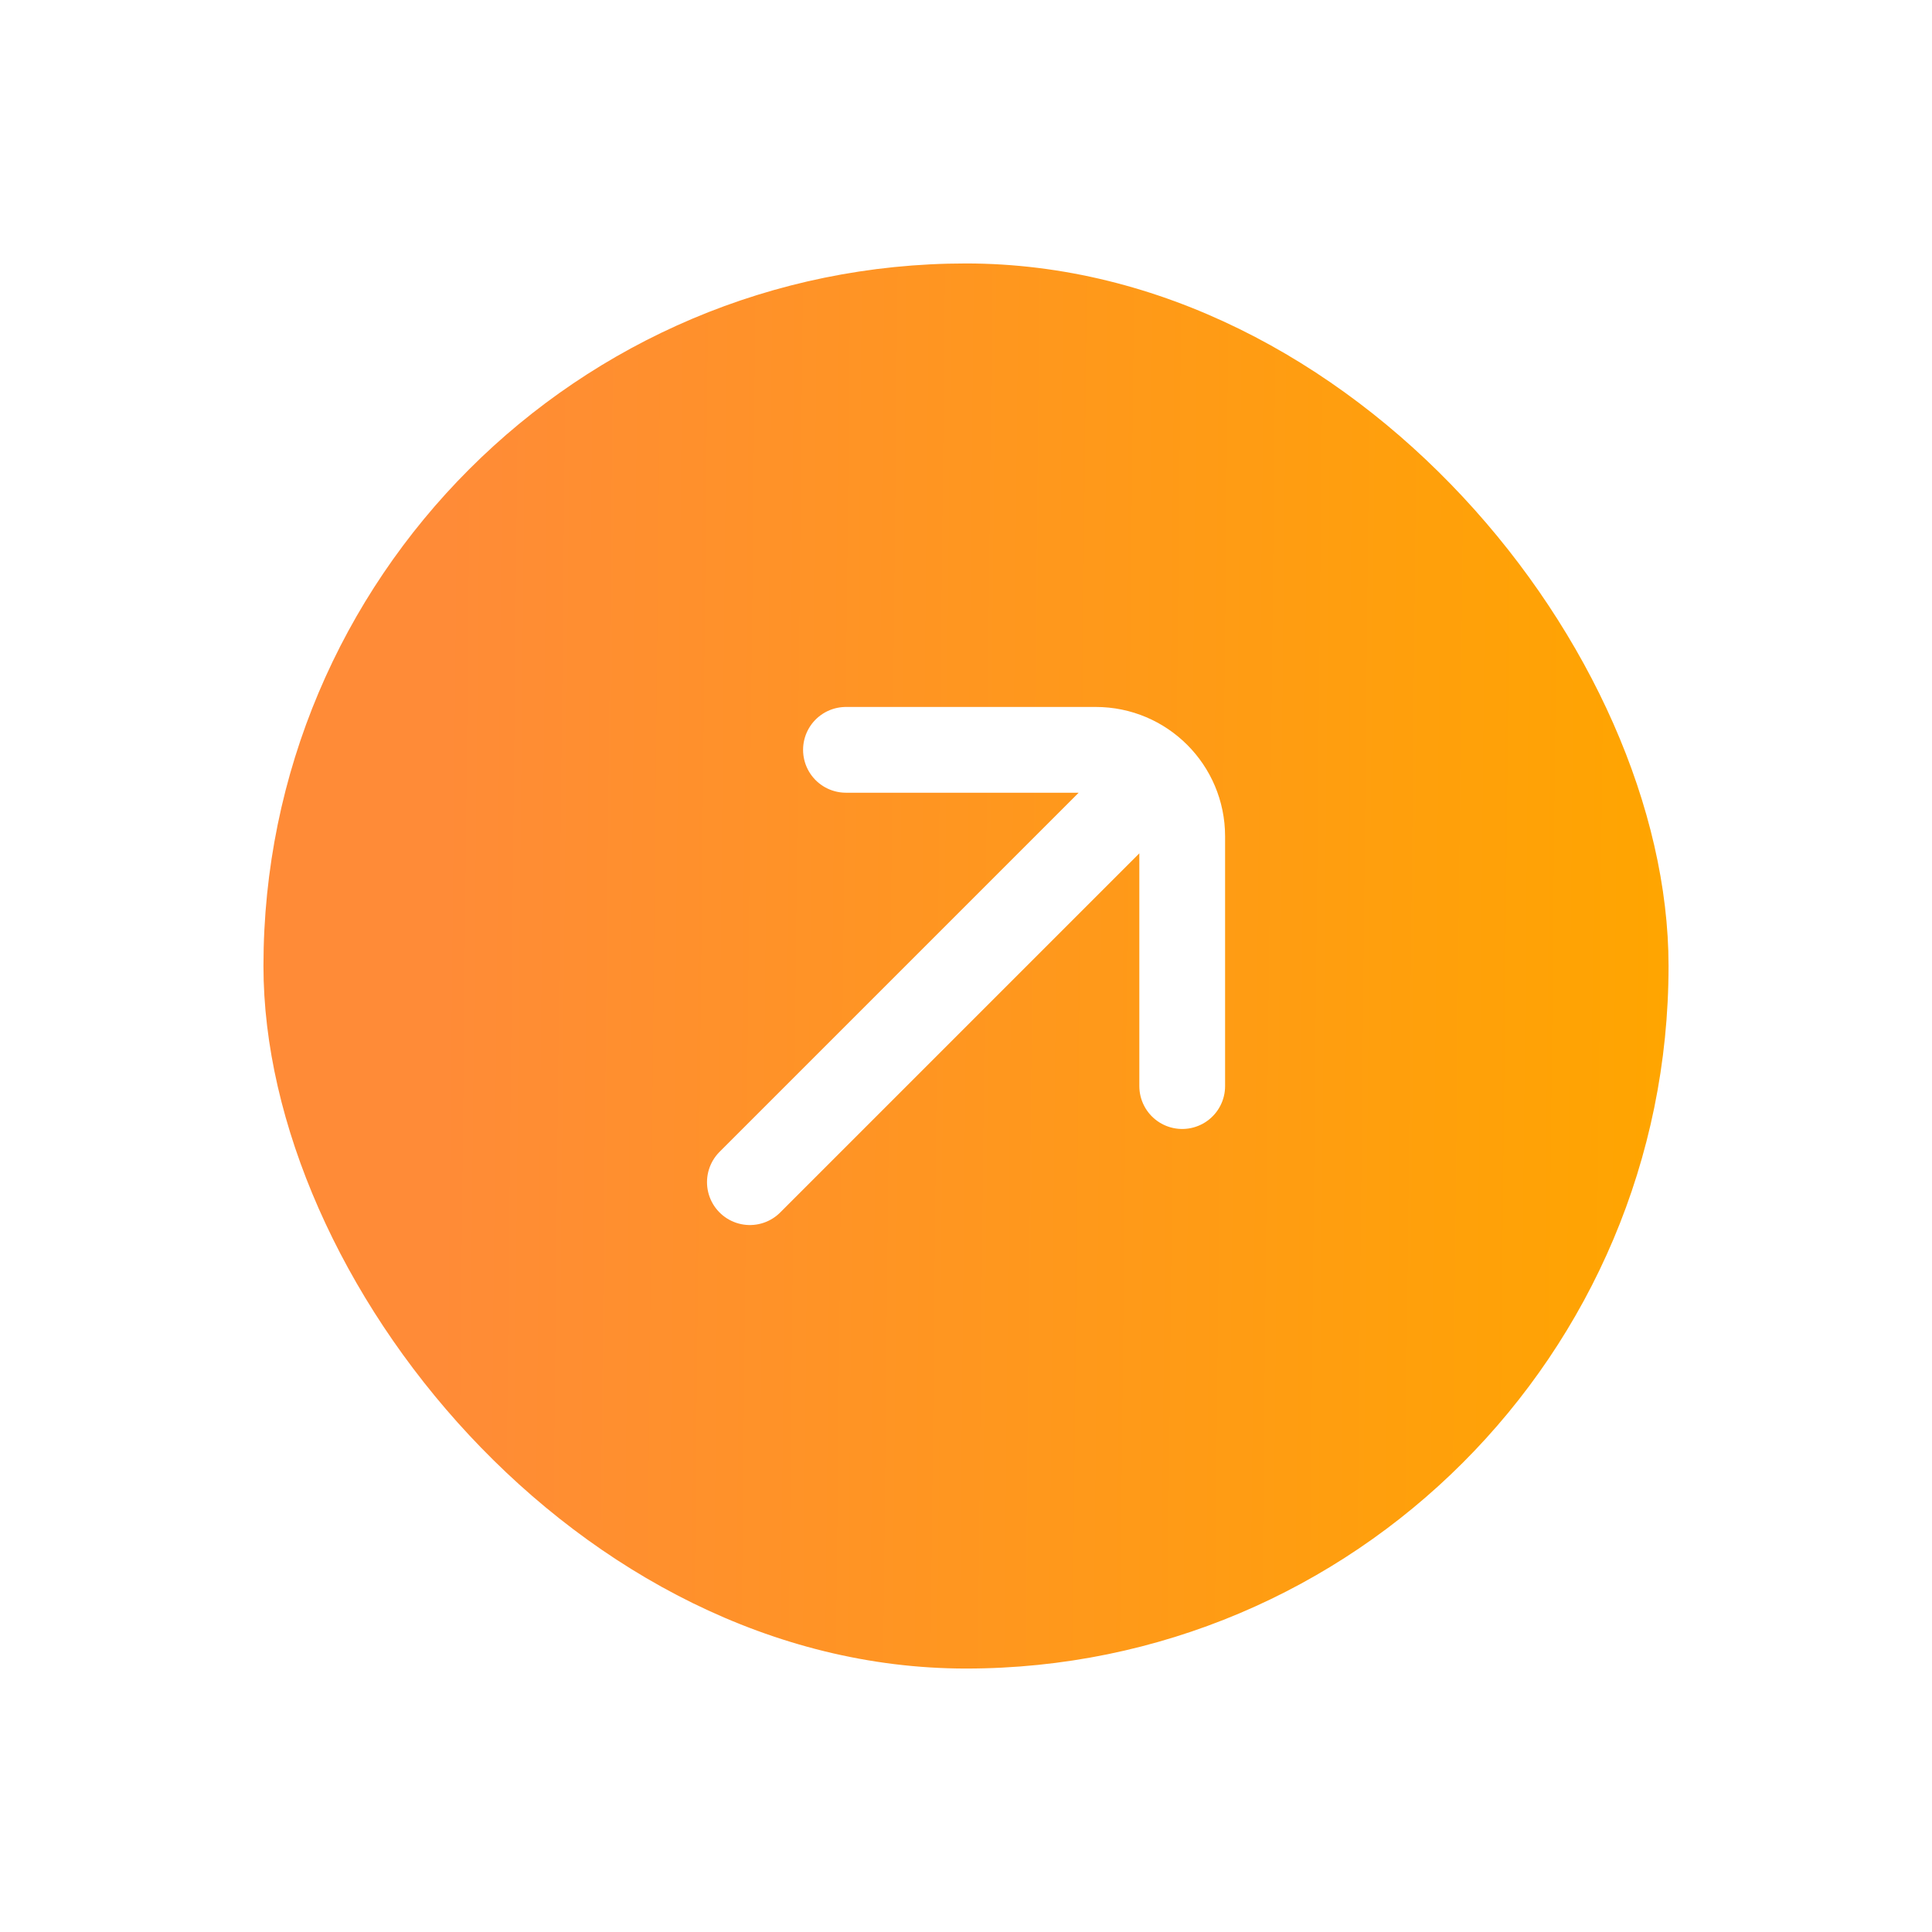
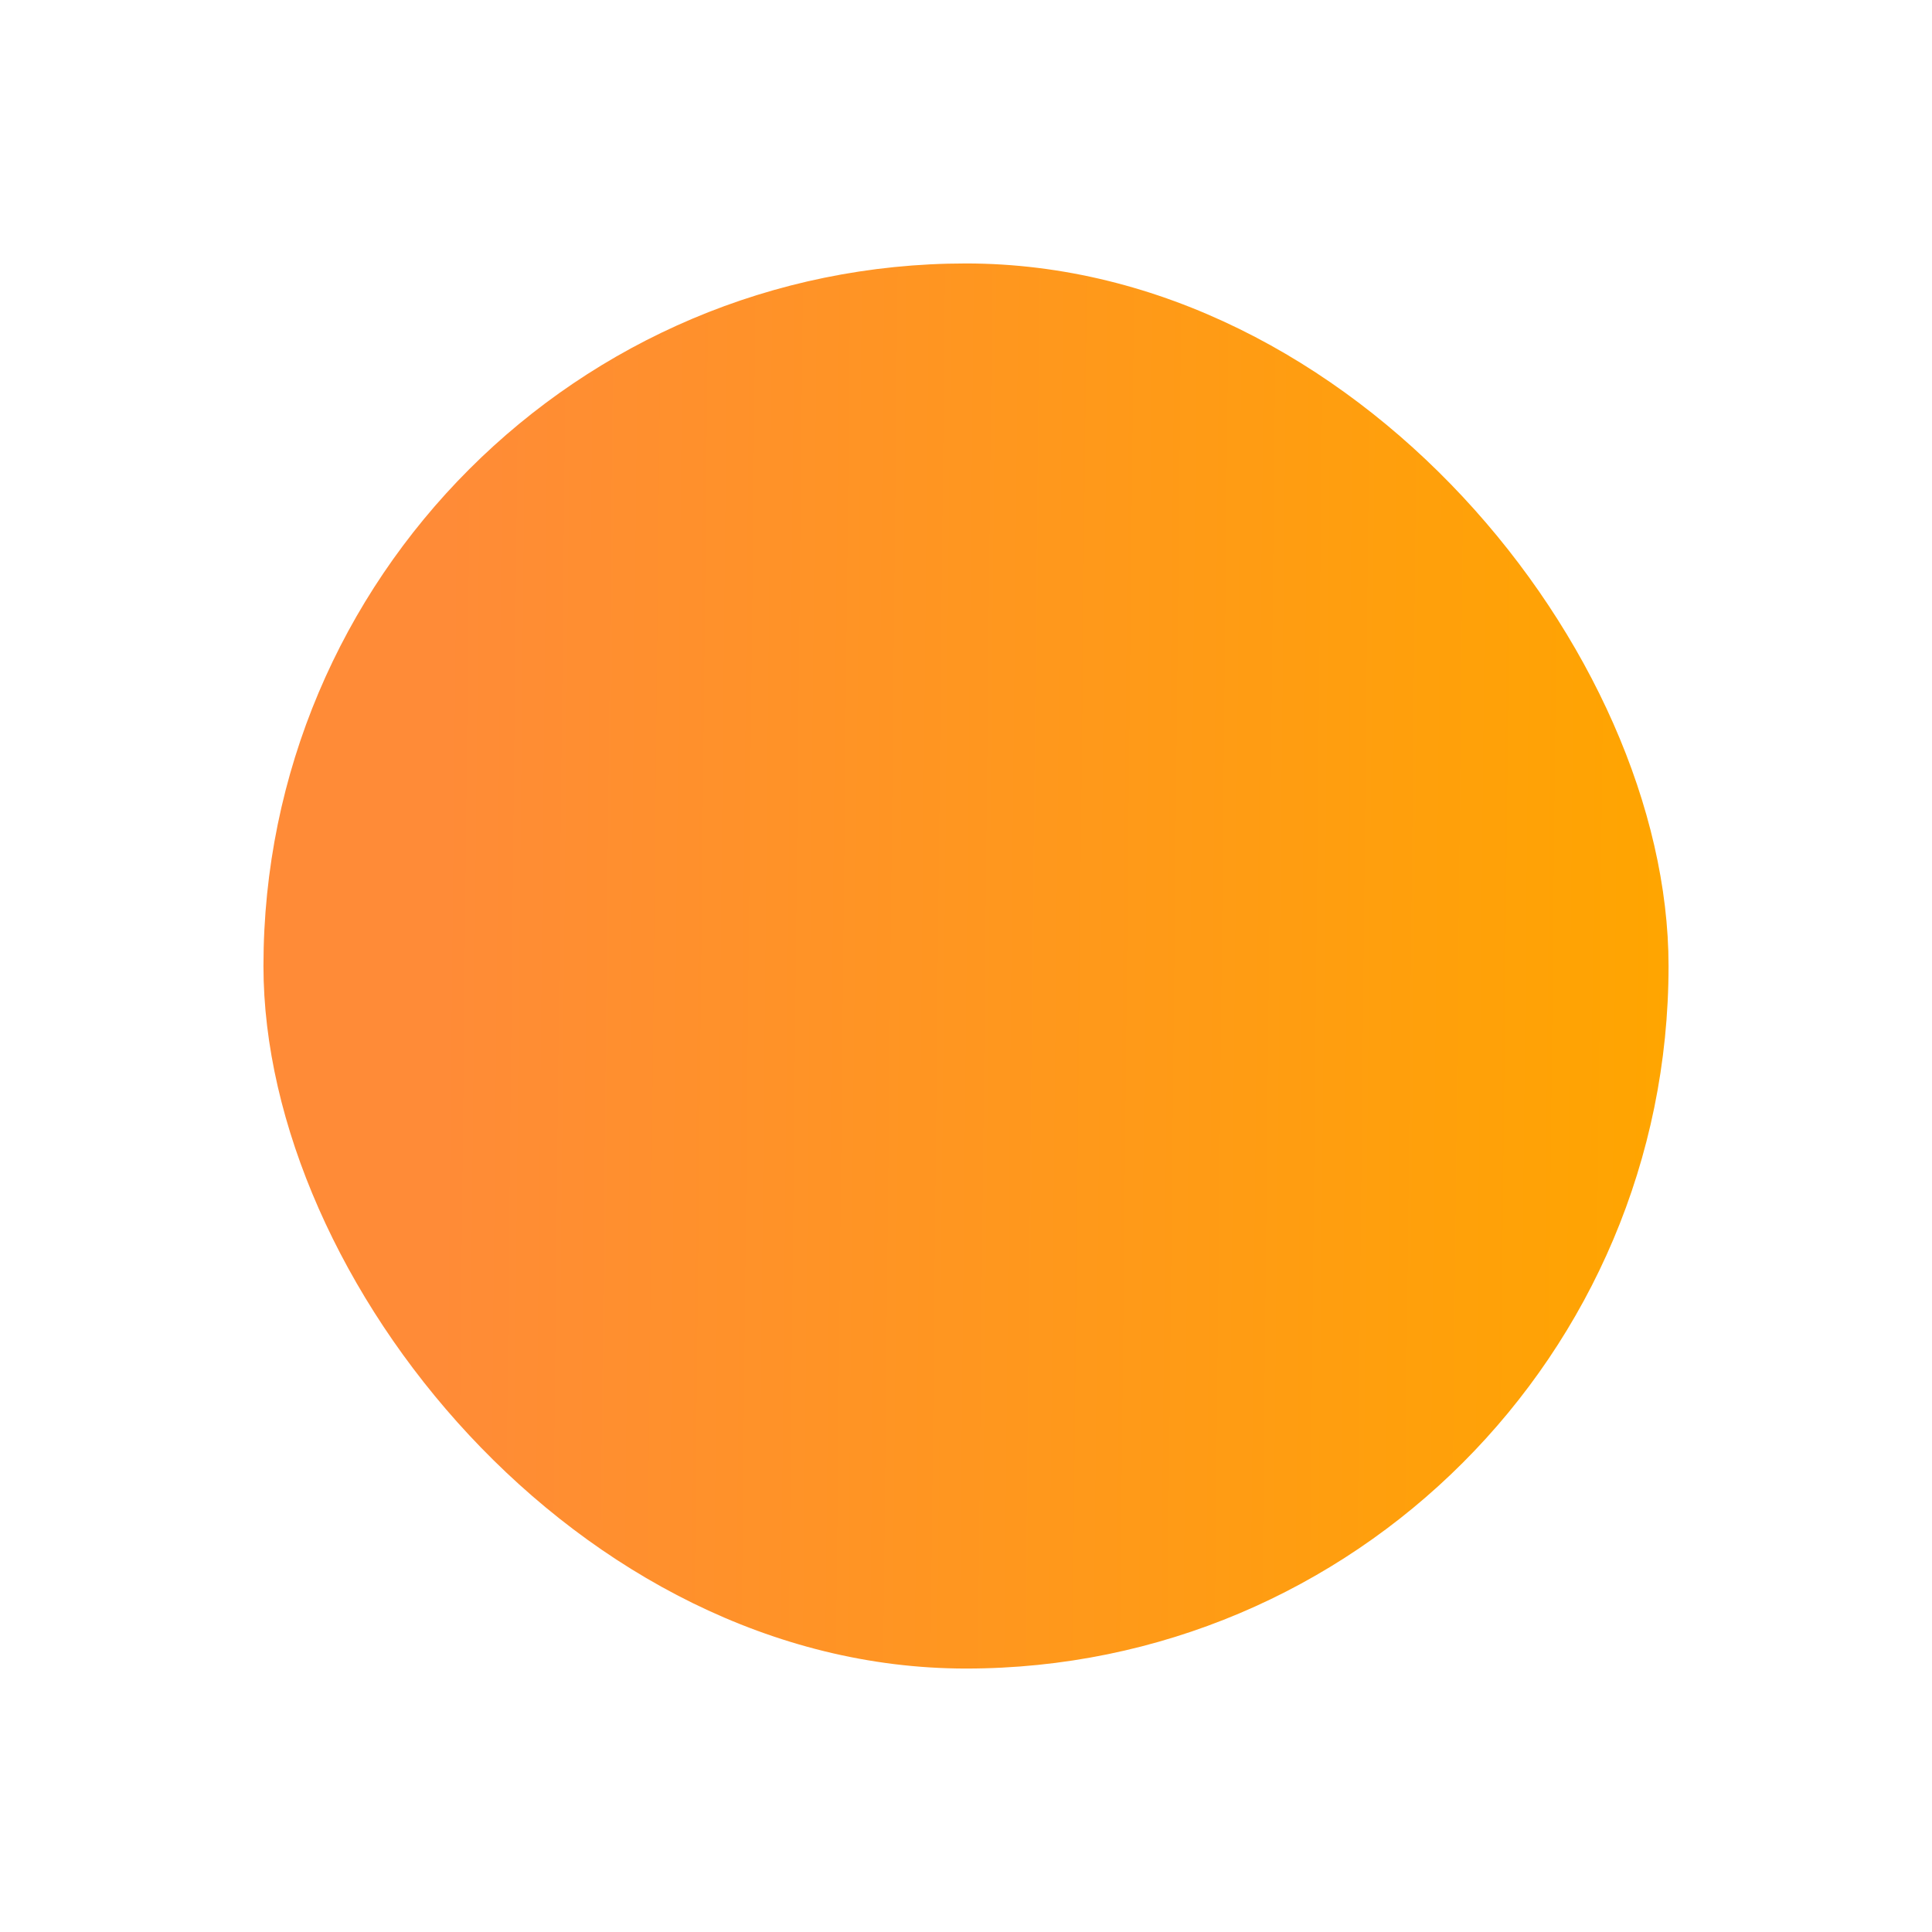
<svg xmlns="http://www.w3.org/2000/svg" width="44" height="44" viewBox="0 0 44 44" fill="none">
  <g filter="url(#filter0_d_29_384)">
    <rect x="4" y="2" width="32" height="32" rx="16" fill="url(#paint0_linear_29_384)" />
-     <path d="M17.266 13.077H22.955C24.043 13.077 24.924 13.959 24.924 15.046V20.735M15.078 22.923L24.309 13.692" stroke="white" stroke-width="1.953" stroke-linecap="round" />
  </g>
  <defs>
    <filter id="filter0_d_29_384" x="0" y="0" width="44" height="44" filterUnits="userSpaceOnUse" color-interpolation-filters="sRGB">
      <feFlood flood-opacity="0" result="BackgroundImageFix" />
      <feColorMatrix in="SourceAlpha" type="matrix" values="0 0 0 0 0 0 0 0 0 0 0 0 0 0 0 0 0 0 127 0" result="hardAlpha" />
      <feOffset dx="2" dy="4" />
      <feGaussianBlur stdDeviation="3" />
      <feComposite in2="hardAlpha" operator="out" />
      <feColorMatrix type="matrix" values="0 0 0 0 0 0 0 0 0 0 0 0 0 0 0 0 0 0 0.16 0" />
      <feBlend mode="normal" in2="BackgroundImageFix" result="effect1_dropShadow_29_384" />
      <feBlend mode="normal" in="SourceGraphic" in2="effect1_dropShadow_29_384" result="shape" />
    </filter>
    <linearGradient id="paint0_linear_29_384" x1="8.048" y1="18" x2="36.048" y2="18.291" gradientUnits="userSpaceOnUse">
      <stop stop-color="#FF8B37" />
      <stop offset="1" stop-color="#FFA500" />
    </linearGradient>
  </defs>
</svg>